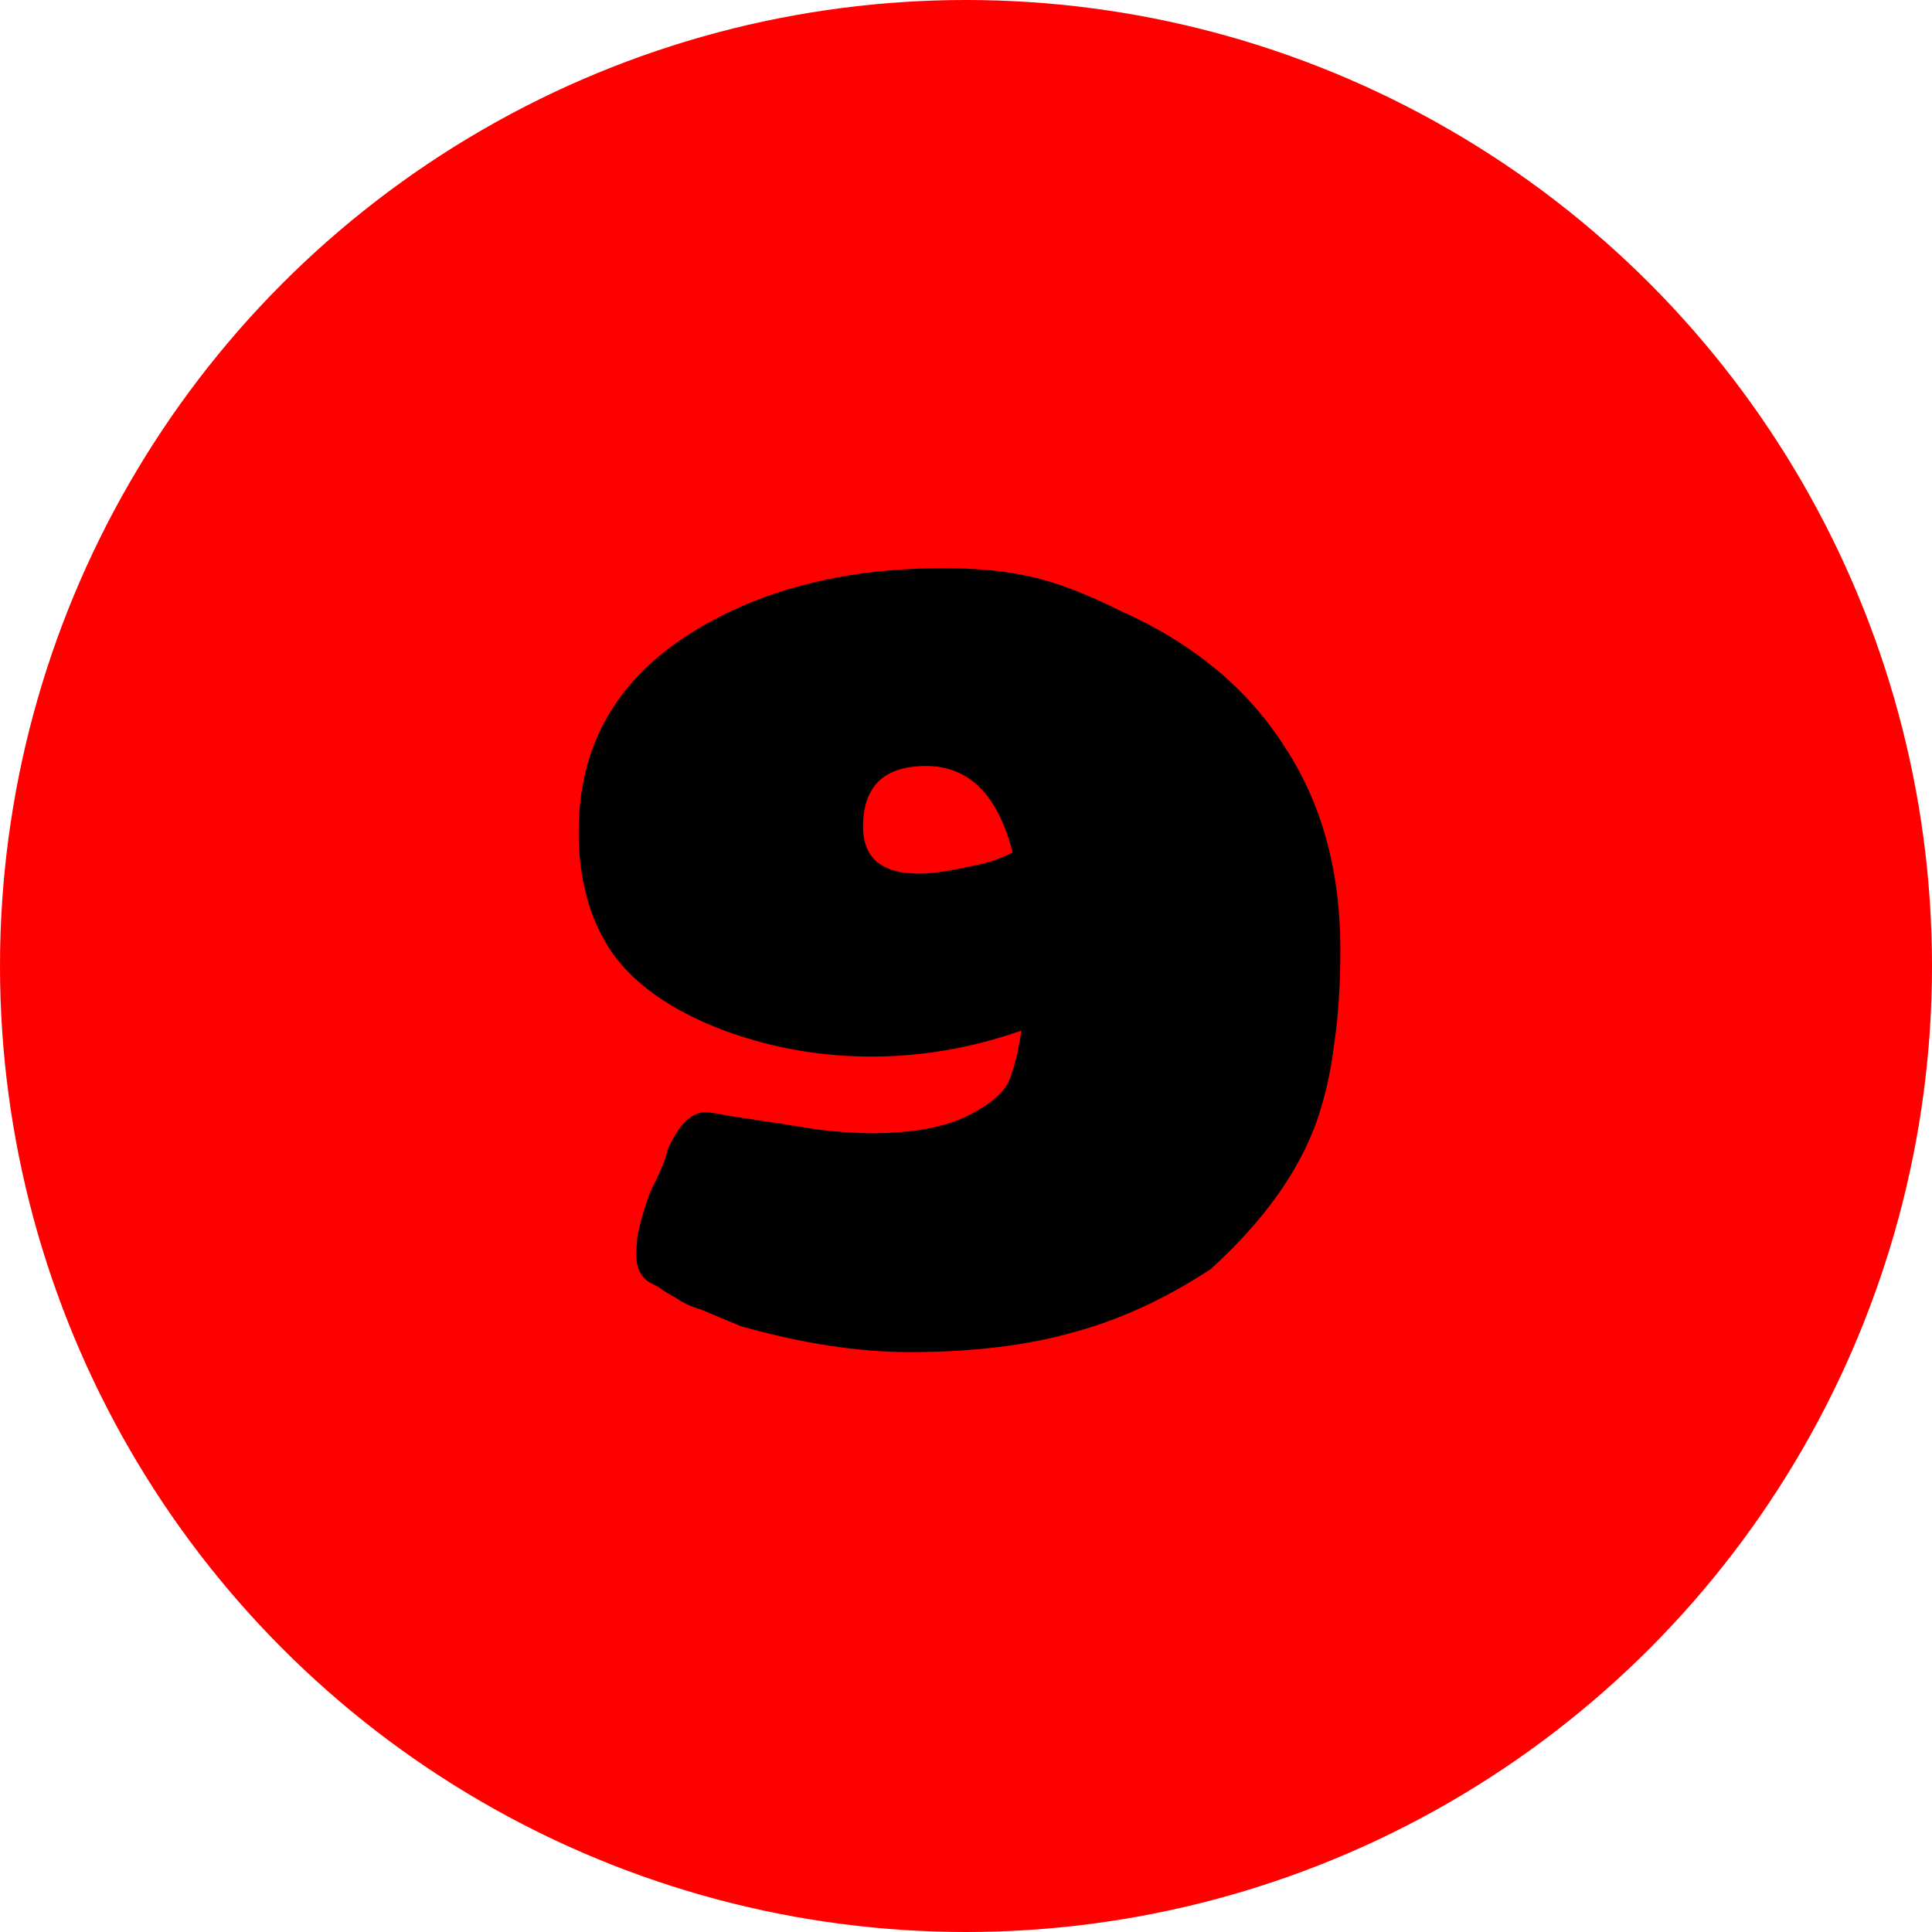
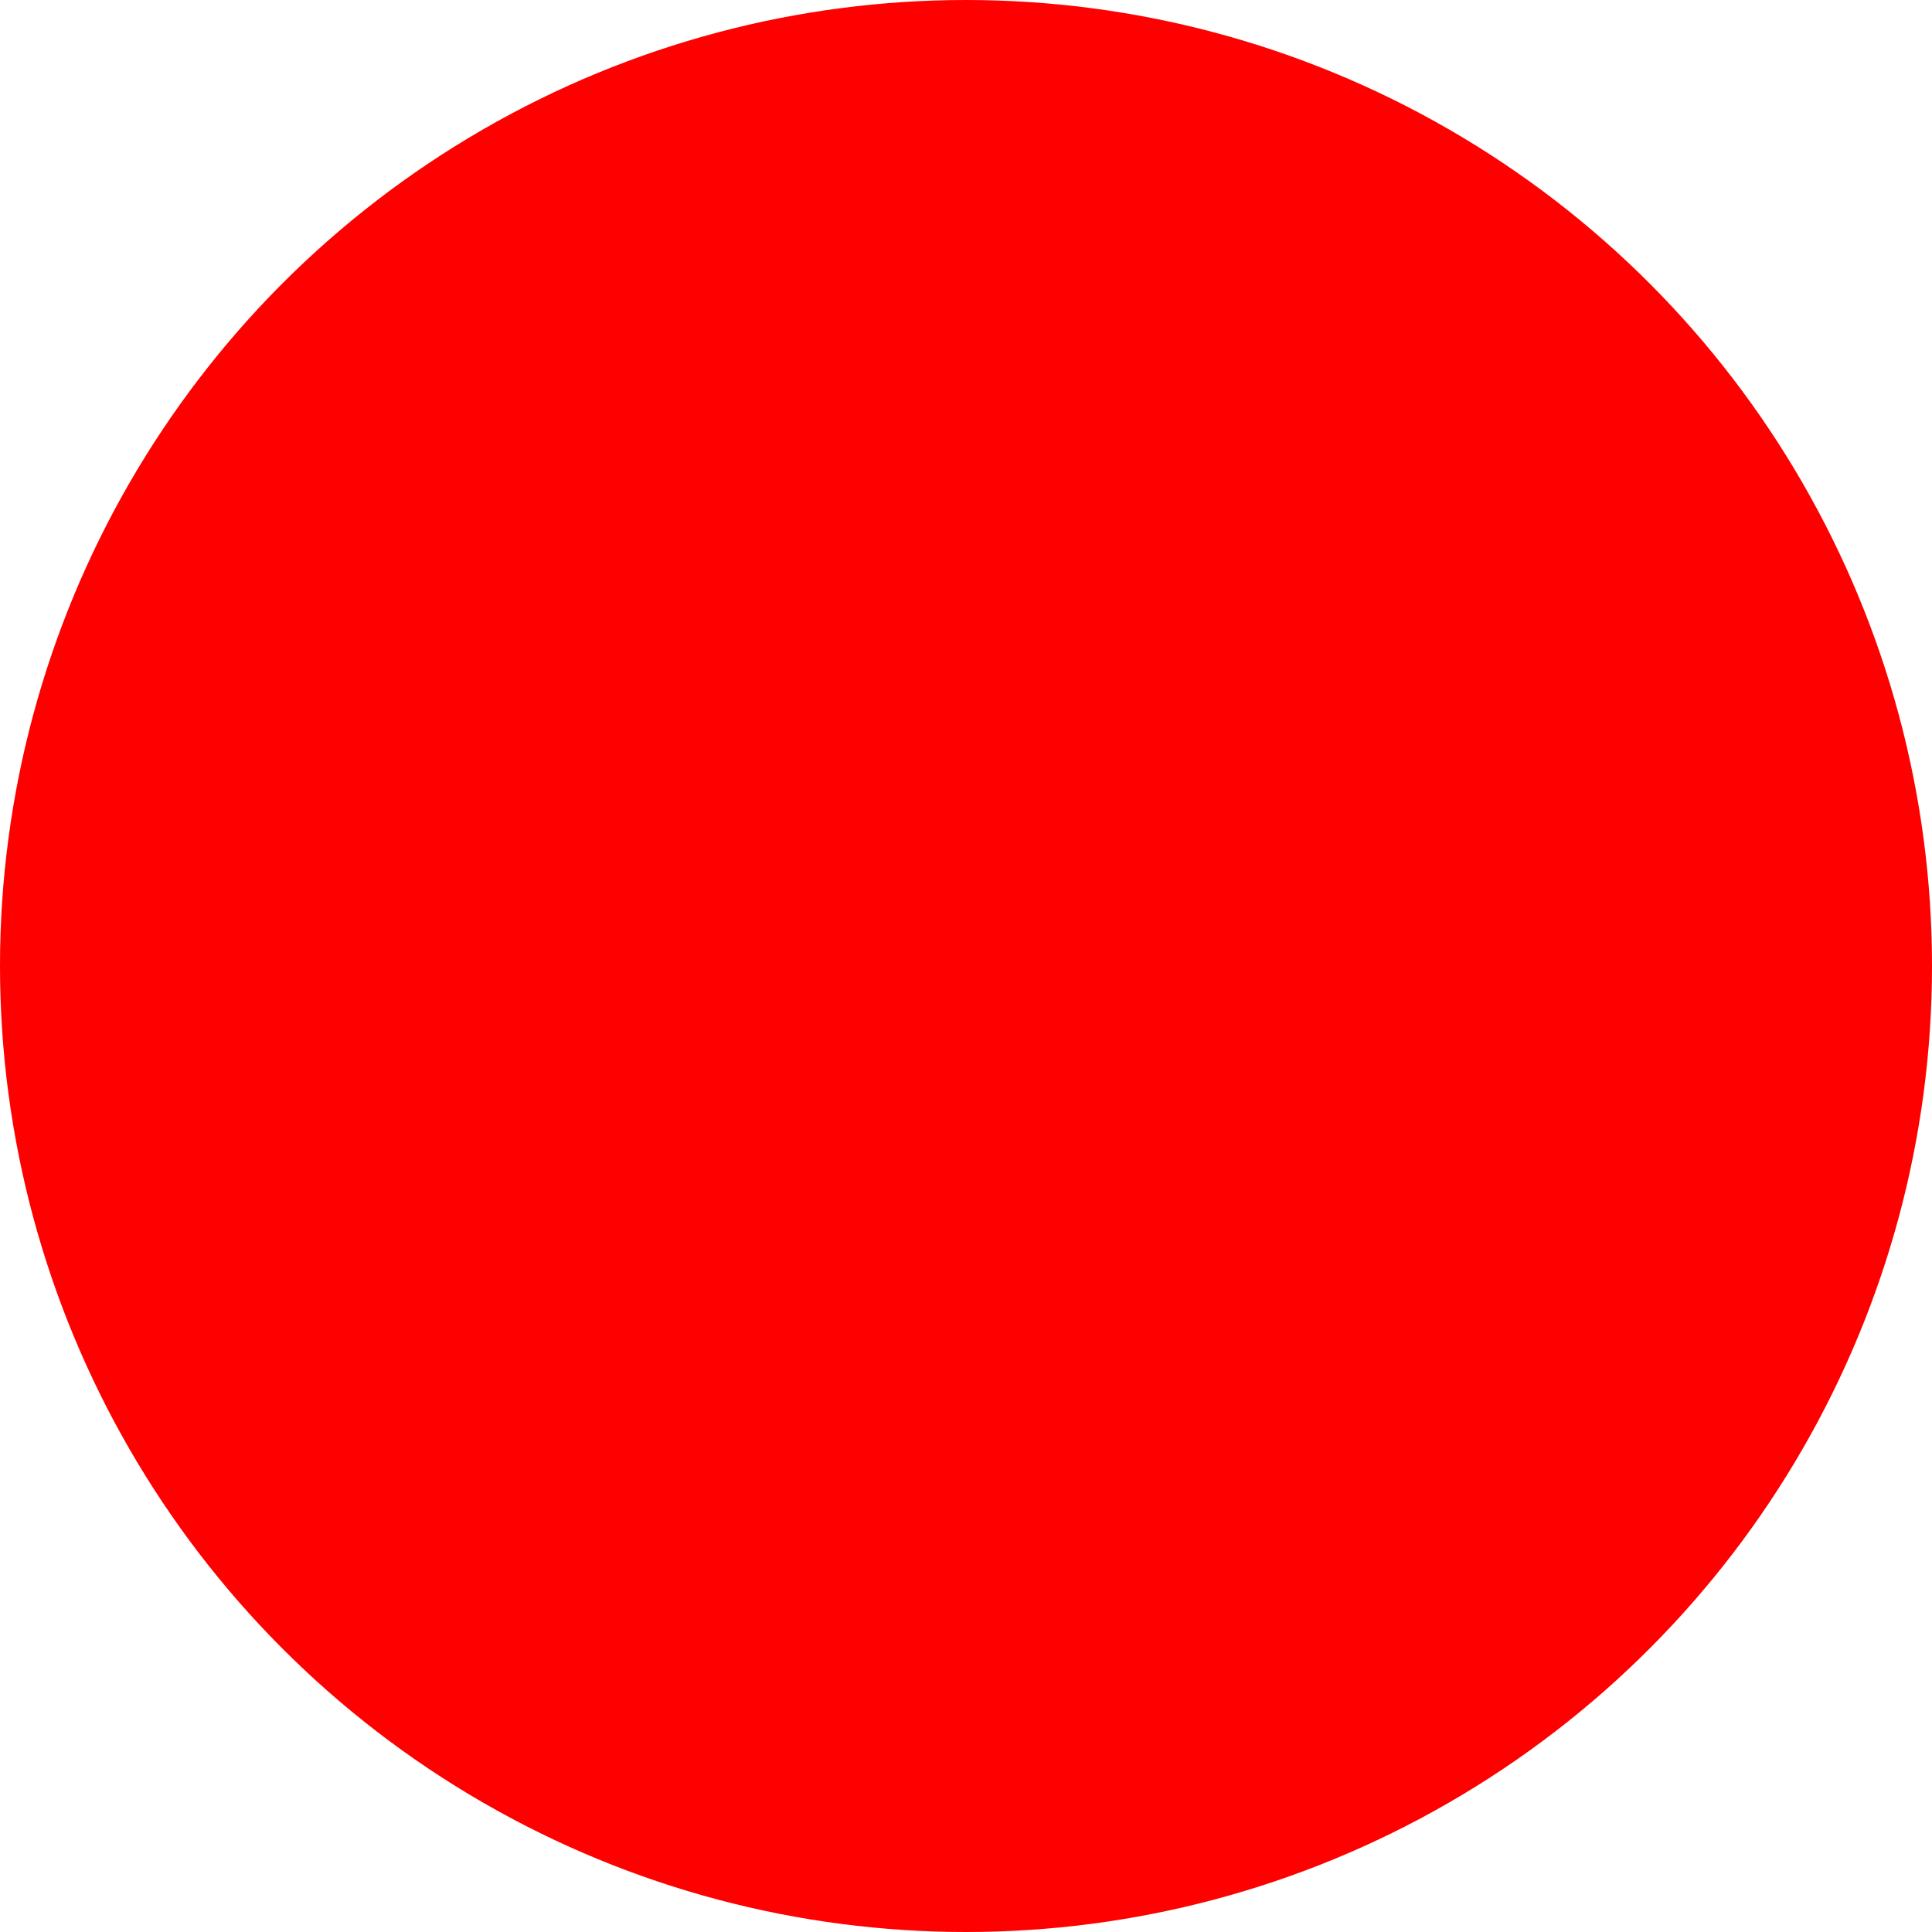
<svg xmlns="http://www.w3.org/2000/svg" fill="none" viewBox="0 0 50 50" height="50" width="50">
  <circle fill="#FF0000" r="25" cy="25" cx="25" />
-   <path fill="black" d="M23.552 34.992C22.208 34.992 20.747 34.768 19.168 34.32L18.176 33.904C17.899 33.819 17.686 33.723 17.536 33.616C17.28 33.467 17.152 33.392 17.152 33.392C17.11 33.349 17.024 33.296 16.896 33.232C16.555 33.083 16.416 32.741 16.48 32.208C16.48 31.952 16.598 31.493 16.832 30.832C17.088 30.341 17.238 29.979 17.28 29.744C17.43 29.424 17.568 29.2 17.696 29.072C17.824 28.923 17.984 28.827 18.176 28.784C18.304 28.784 18.422 28.795 18.528 28.816C18.656 28.837 18.774 28.859 18.88 28.88C19.883 29.029 20.64 29.147 21.152 29.232C21.686 29.296 22.155 29.328 22.56 29.328C23.712 29.328 24.598 29.147 25.216 28.784C25.728 28.507 26.038 28.208 26.144 27.888C26.272 27.547 26.368 27.141 26.432 26.672C25.152 27.12 23.862 27.344 22.56 27.344C21.558 27.344 20.587 27.216 19.648 26.96C18.71 26.704 17.888 26.352 17.184 25.904C16.502 25.456 16 24.955 15.68 24.4C15.211 23.611 14.976 22.651 14.976 21.52C14.976 19.323 15.936 17.616 17.856 16.4C19.648 15.269 21.835 14.704 24.416 14.704C25.291 14.704 26.048 14.779 26.688 14.928C27.35 15.077 28.107 15.365 28.96 15.792C30.838 16.624 32.256 17.787 33.216 19.28C34.198 20.752 34.688 22.512 34.688 24.56C34.688 25.499 34.635 26.32 34.528 27.024C34.443 27.728 34.294 28.389 34.08 29.008C33.611 30.331 32.694 31.611 31.328 32.848C30.155 33.616 28.971 34.16 27.776 34.48C26.582 34.821 25.174 34.992 23.552 34.992ZM23.776 22.608C23.99 22.608 24.224 22.587 24.48 22.544C24.736 22.501 25.056 22.437 25.44 22.352C25.696 22.288 25.952 22.192 26.208 22.064C25.824 20.571 25.078 19.824 23.968 19.824C22.88 19.824 22.336 20.347 22.336 21.392C22.336 22.203 22.816 22.608 23.776 22.608Z" />
</svg>